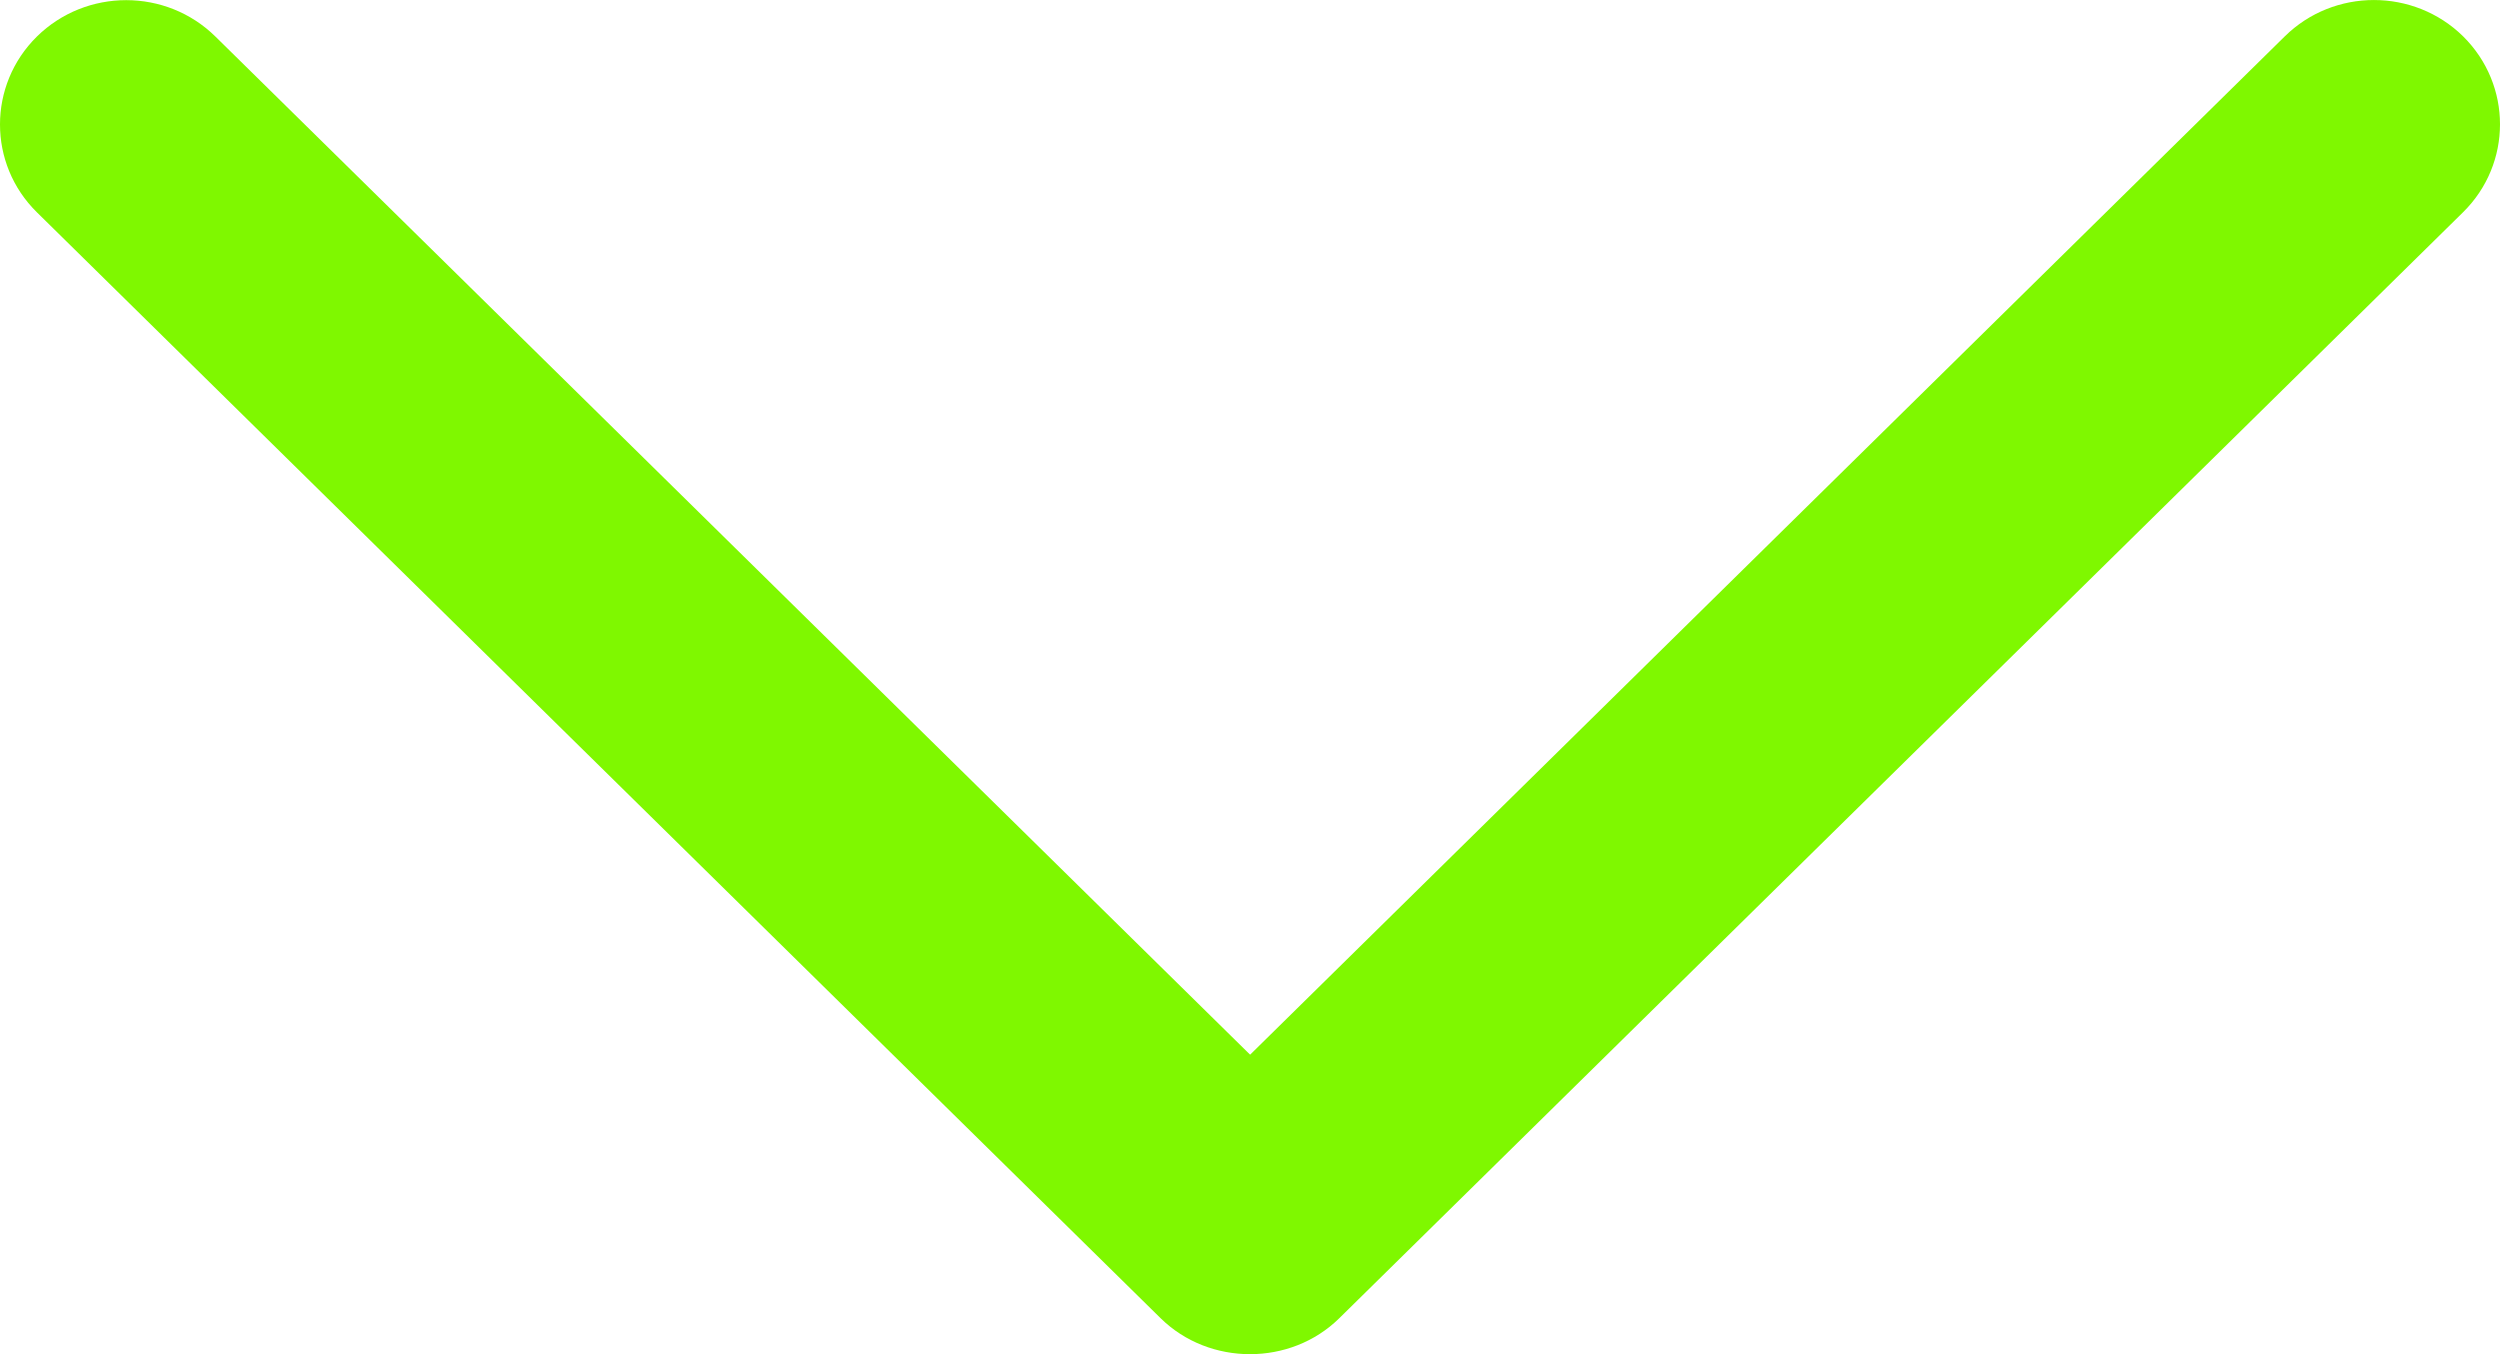
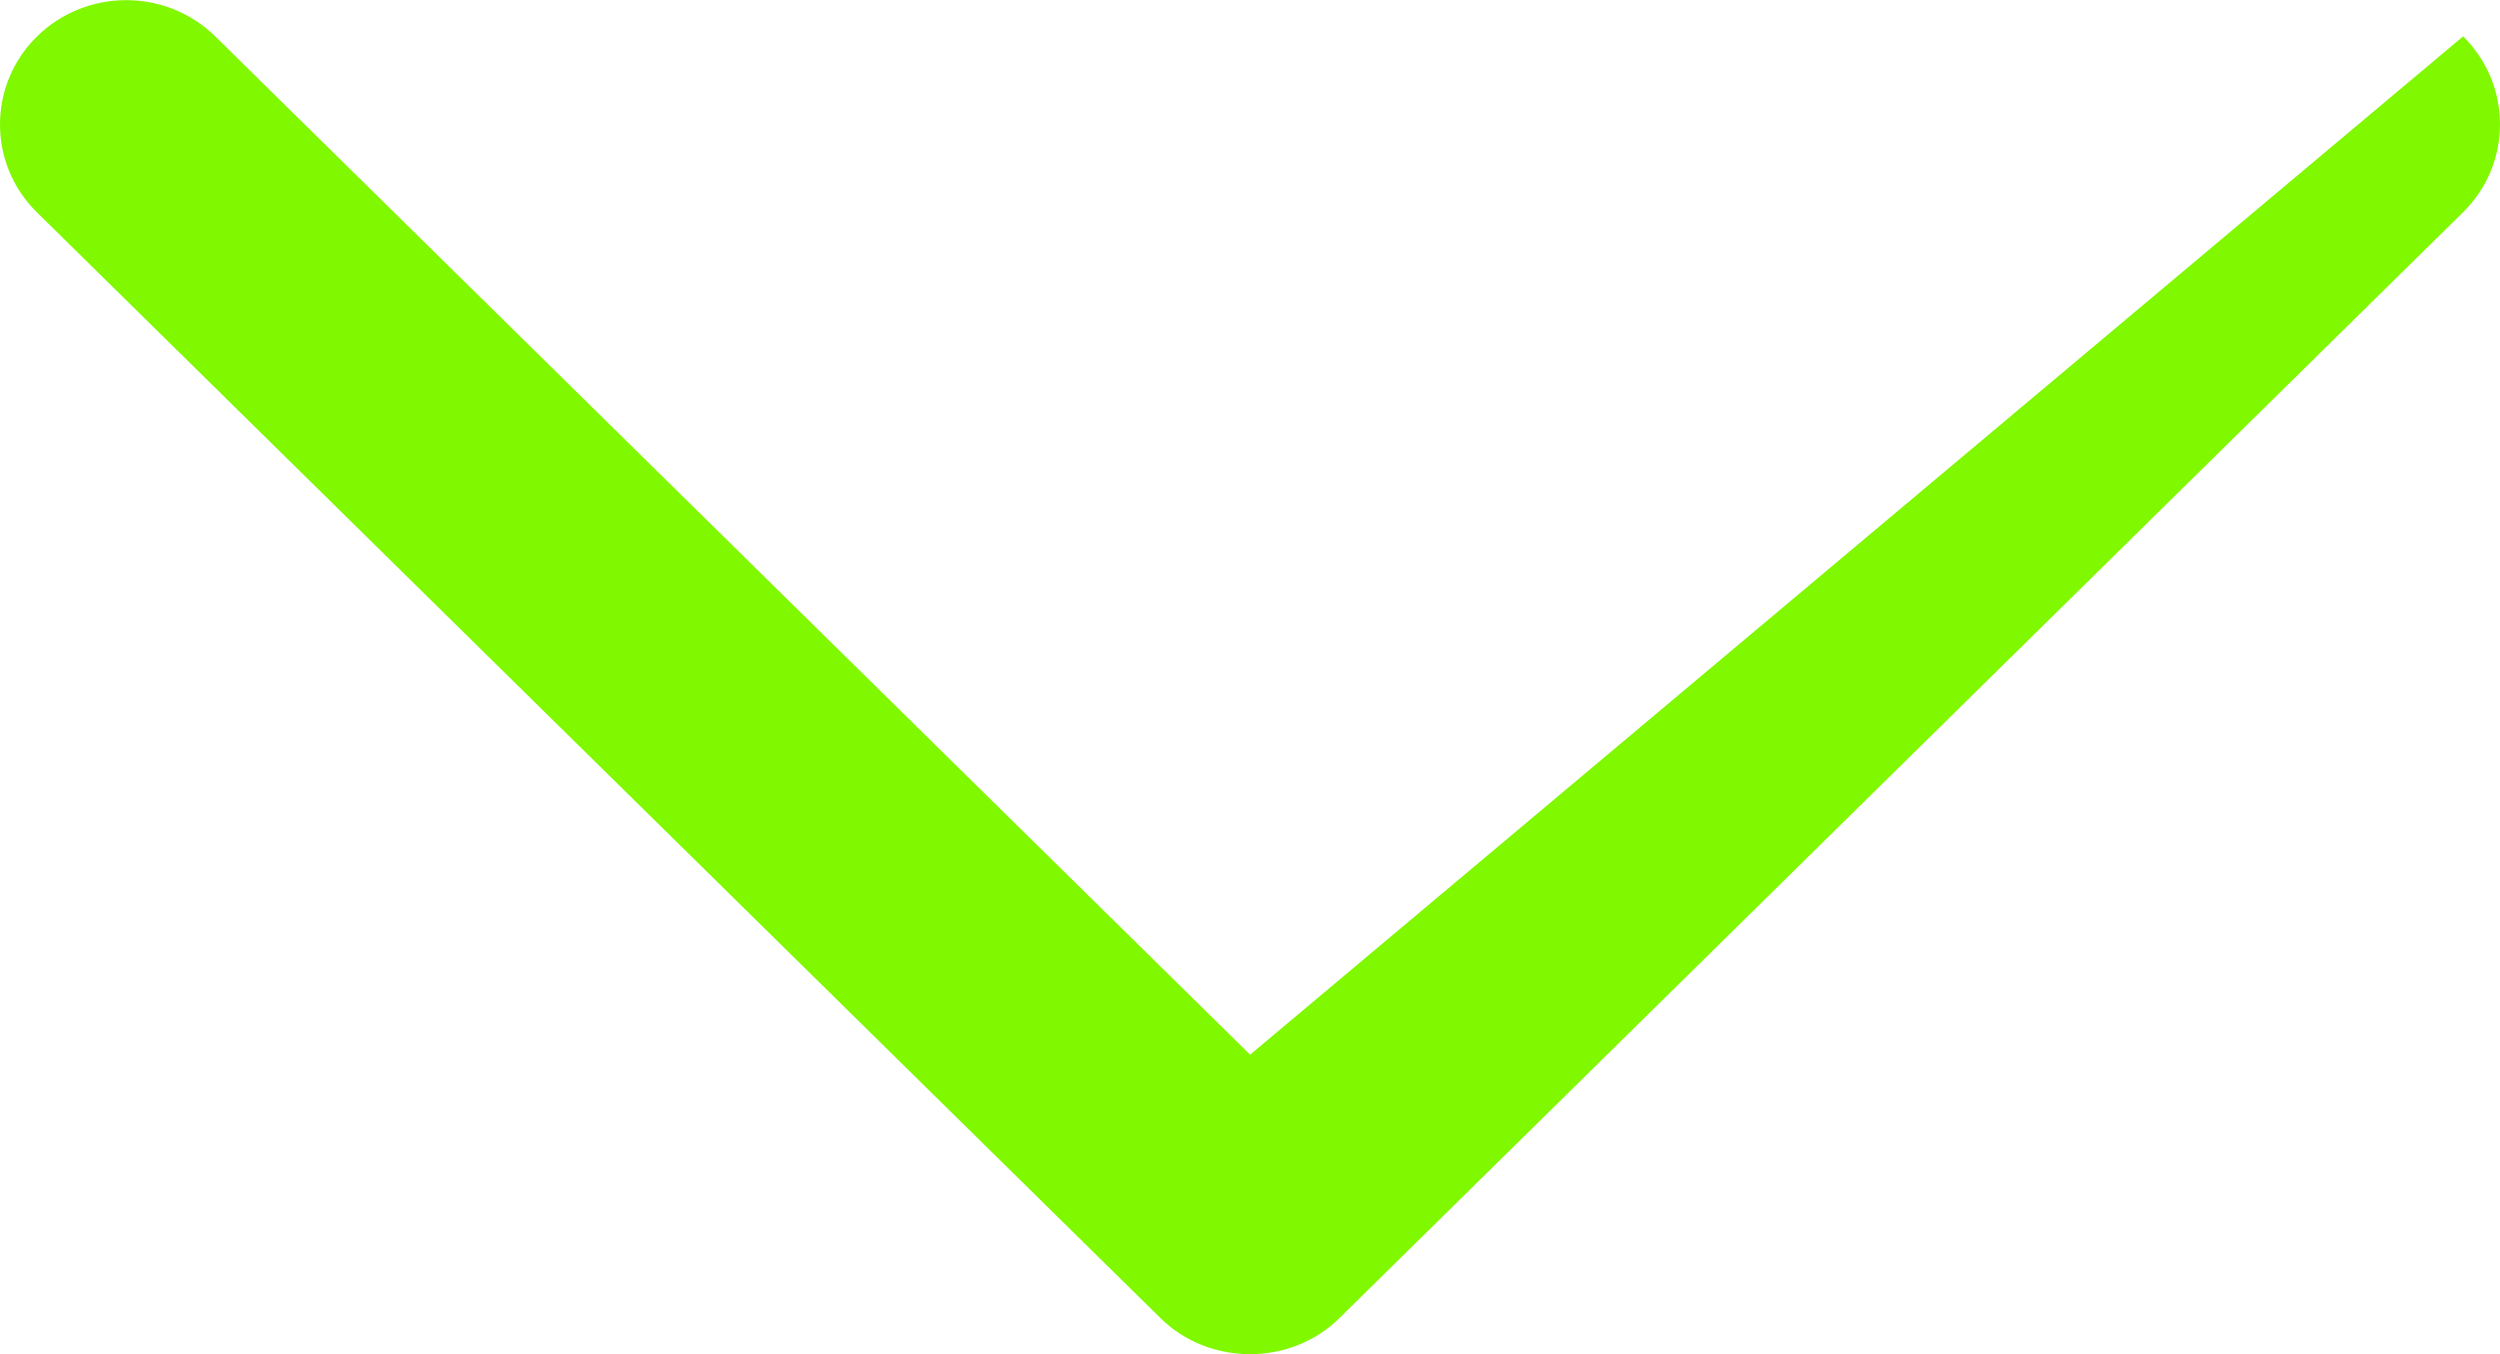
<svg xmlns="http://www.w3.org/2000/svg" width="24" height="13" viewBox="0 0 24 13" fill="none">
-   <path d="M12.857 12.655L23.646 2.037C24.118 1.571 24.118 0.816 23.646 0.349C23.173 -0.116 22.406 -0.116 21.934 0.349L12.001 10.125L2.068 0.351C1.595 -0.115 0.828 -0.115 0.354 0.351C-0.118 0.817 -0.118 1.573 0.354 2.038L11.143 12.656C11.611 13.115 12.39 13.115 12.857 12.655Z" fill="#7FF800" />
+   <path d="M12.857 12.655L23.646 2.037C24.118 1.571 24.118 0.816 23.646 0.349L12.001 10.125L2.068 0.351C1.595 -0.115 0.828 -0.115 0.354 0.351C-0.118 0.817 -0.118 1.573 0.354 2.038L11.143 12.656C11.611 13.115 12.39 13.115 12.857 12.655Z" fill="#7FF800" />
</svg>